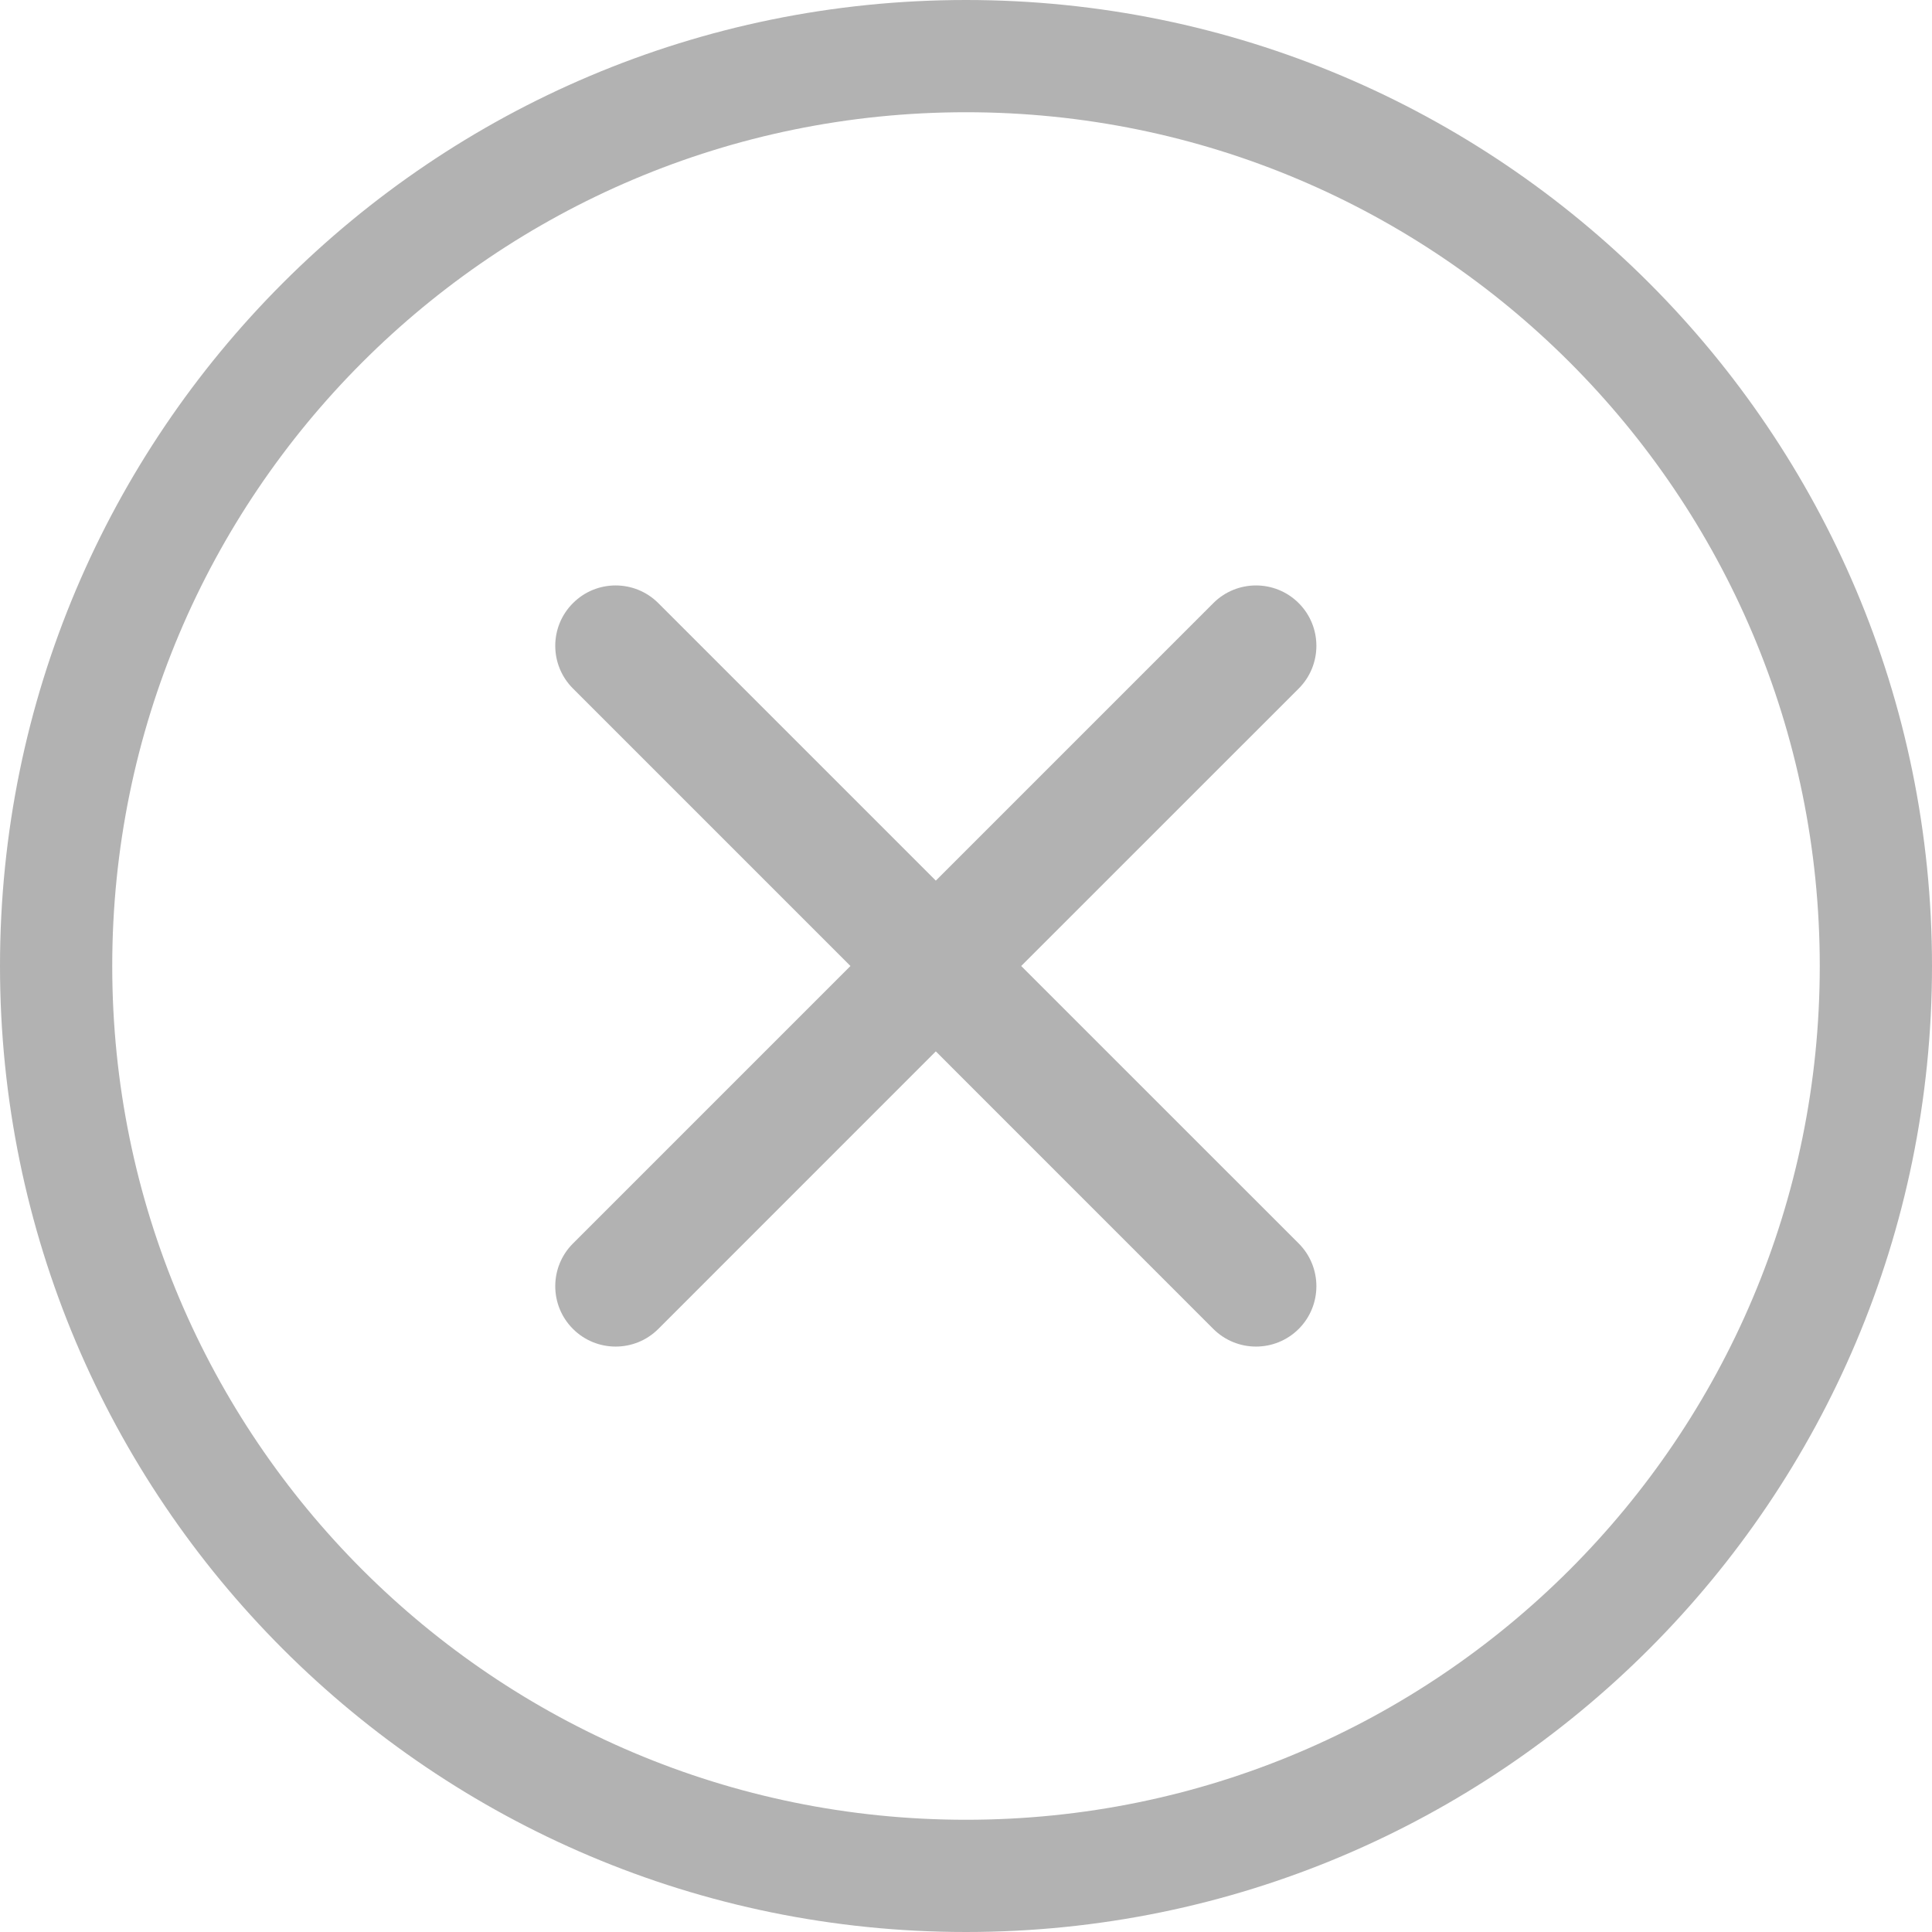
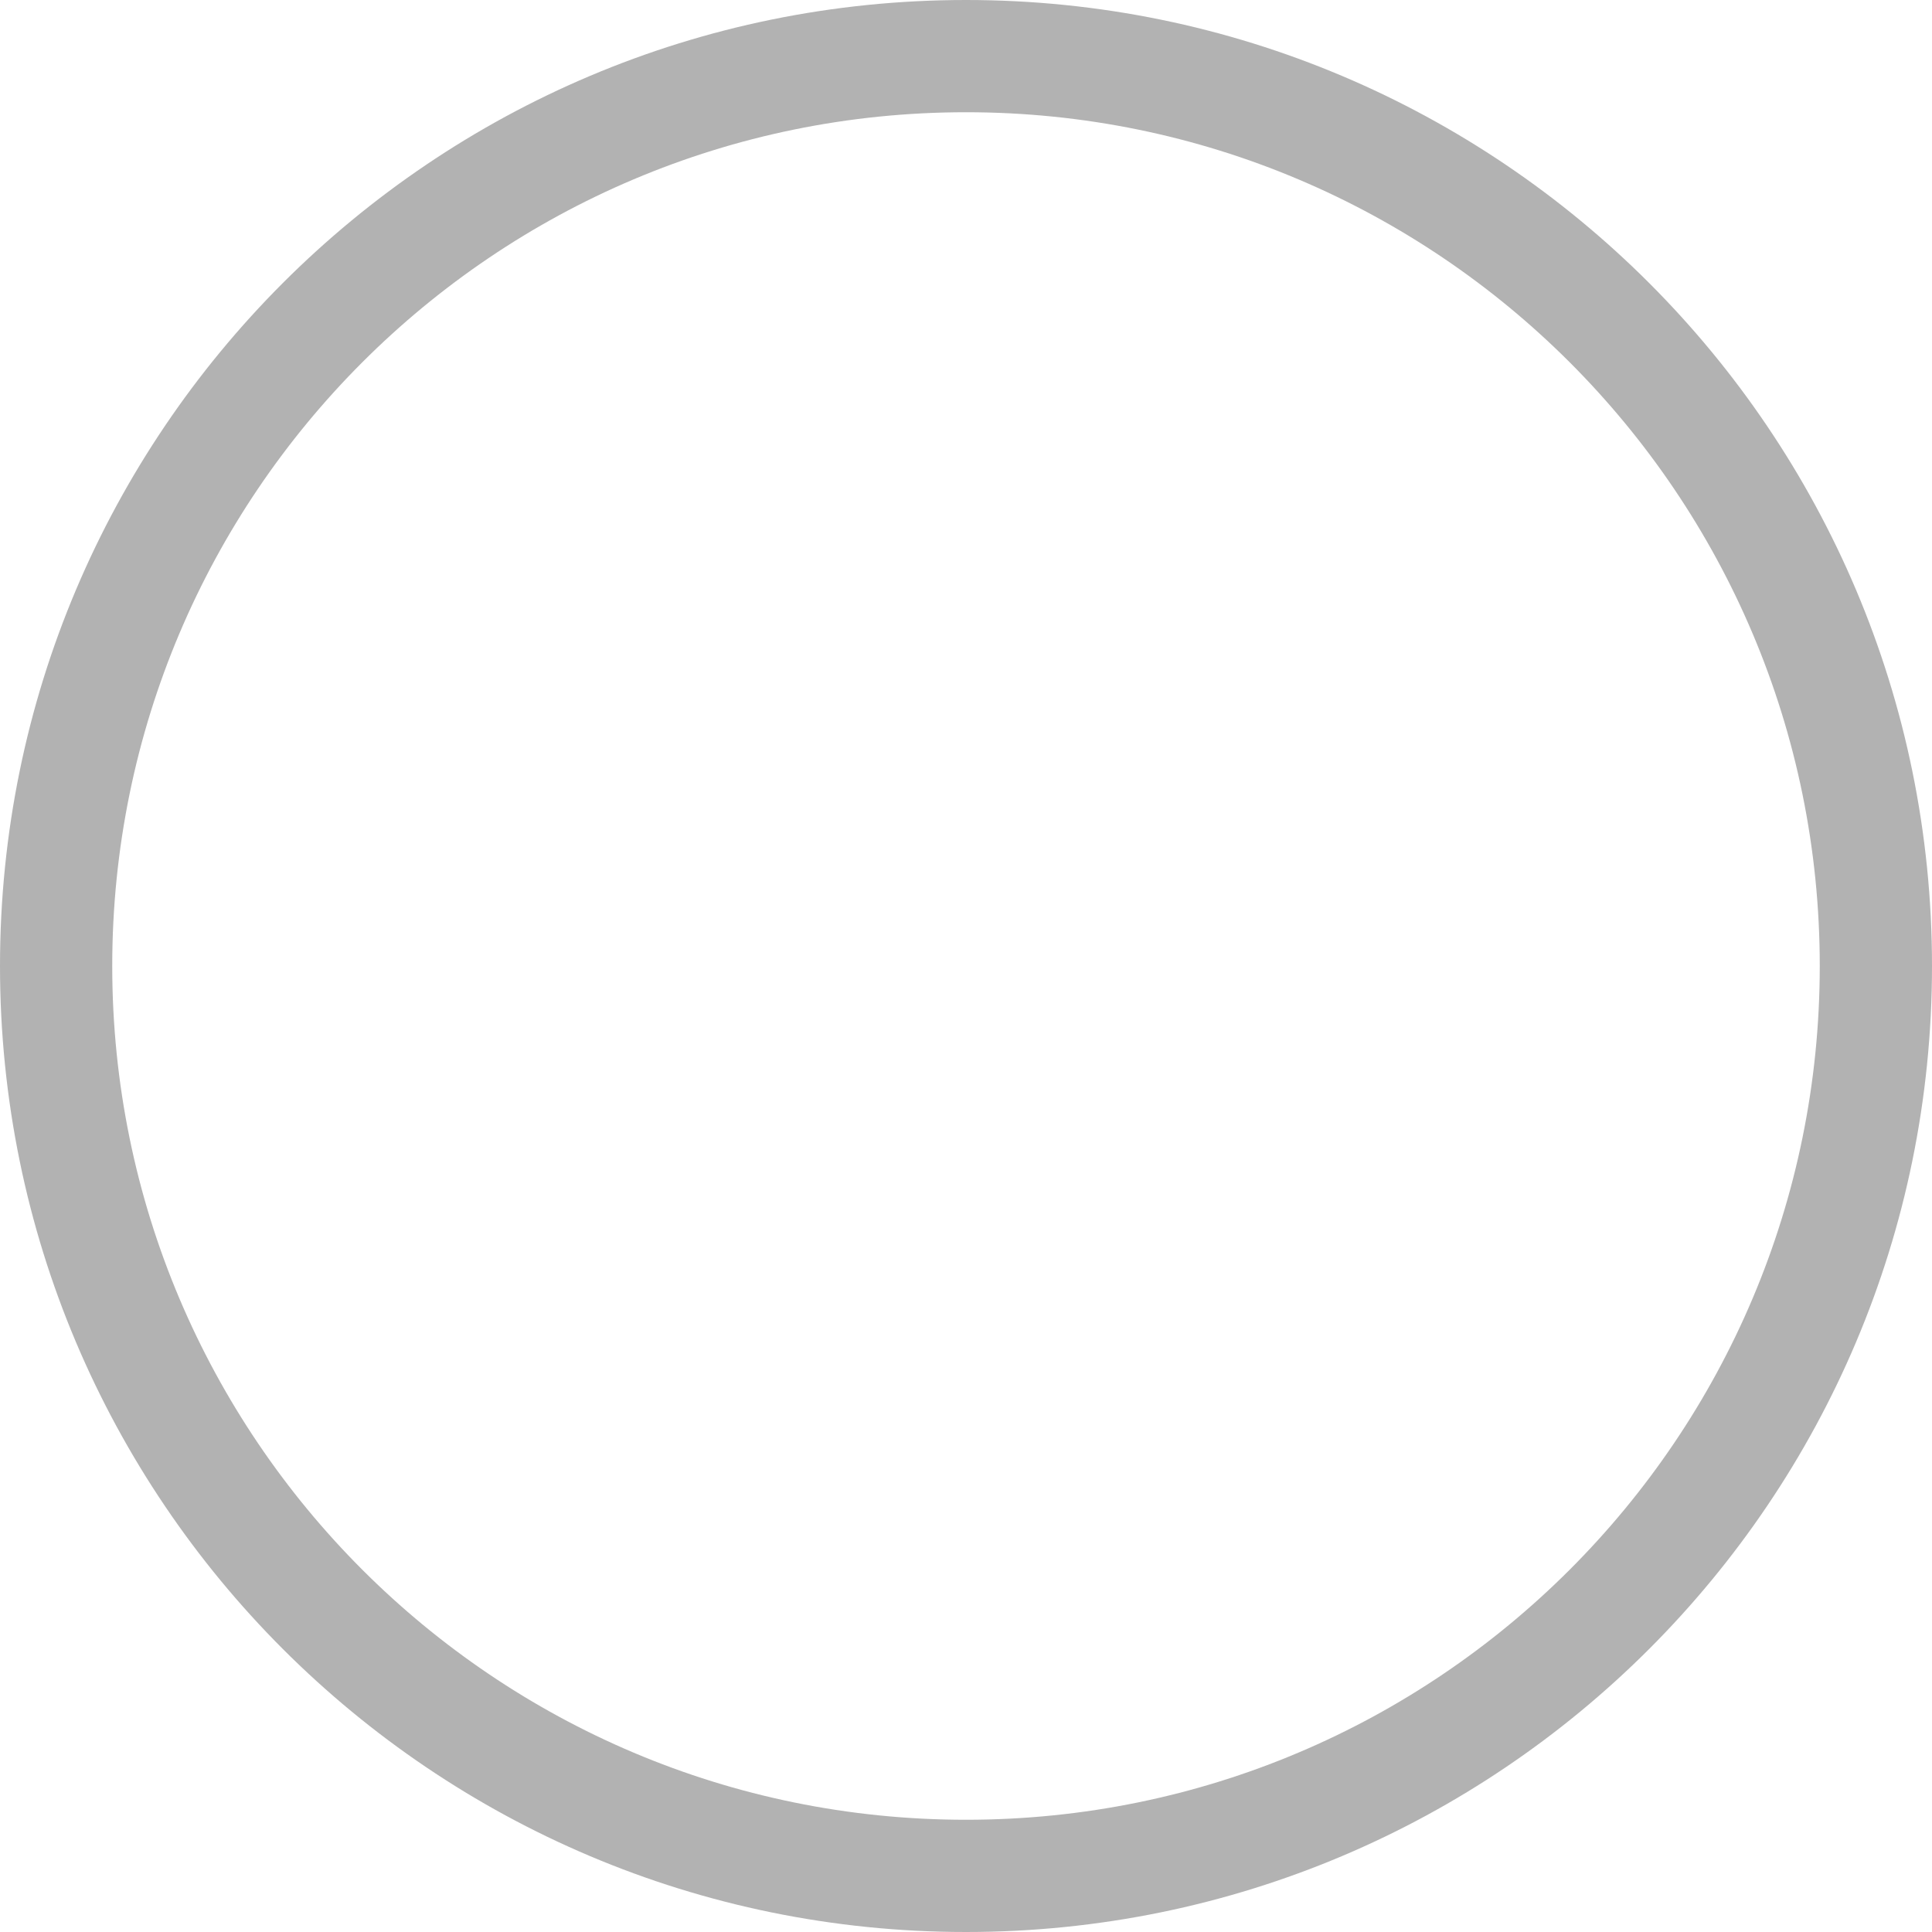
<svg xmlns="http://www.w3.org/2000/svg" width="32" height="32" viewBox="0 0 32 32" fill="none">
  <g id="icon-social-close">
    <g id="Vector">
      <path fill-rule="evenodd" clip-rule="evenodd" d="M16 0C7.163 0 0 7.163 0 16C0 24.837 7.163 32 16 32C24.837 32 32 24.837 32 16C32 7.163 24.837 0 16 0ZM16 30.141C8.19 30.141 1.859 23.81 1.859 16C1.859 8.19 8.19 1.859 16 1.859C23.81 1.859 30.141 8.19 30.141 16C30.141 23.81 23.81 30.141 16 30.141Z" fill="#B2B2B2" />
-       <path fill-rule="evenodd" clip-rule="evenodd" d="M10.904 9.99C10.513 9.599 9.88 9.599 9.49 9.99C9.099 10.38 9.099 11.013 9.49 11.404L14.086 16L9.49 20.596C9.099 20.987 9.099 21.62 9.49 22.011C9.88 22.401 10.514 22.401 10.904 22.011L15.5 17.414L20.096 22.011C20.487 22.401 21.12 22.401 21.511 22.011C21.901 21.62 21.901 20.987 21.511 20.596L16.914 16L21.511 11.404C21.901 11.014 21.901 10.38 21.511 9.99C21.12 9.599 20.487 9.599 20.096 9.99L15.5 14.586L10.904 9.99Z" fill="#B2B2B2" />
    </g>
  </g>
</svg>